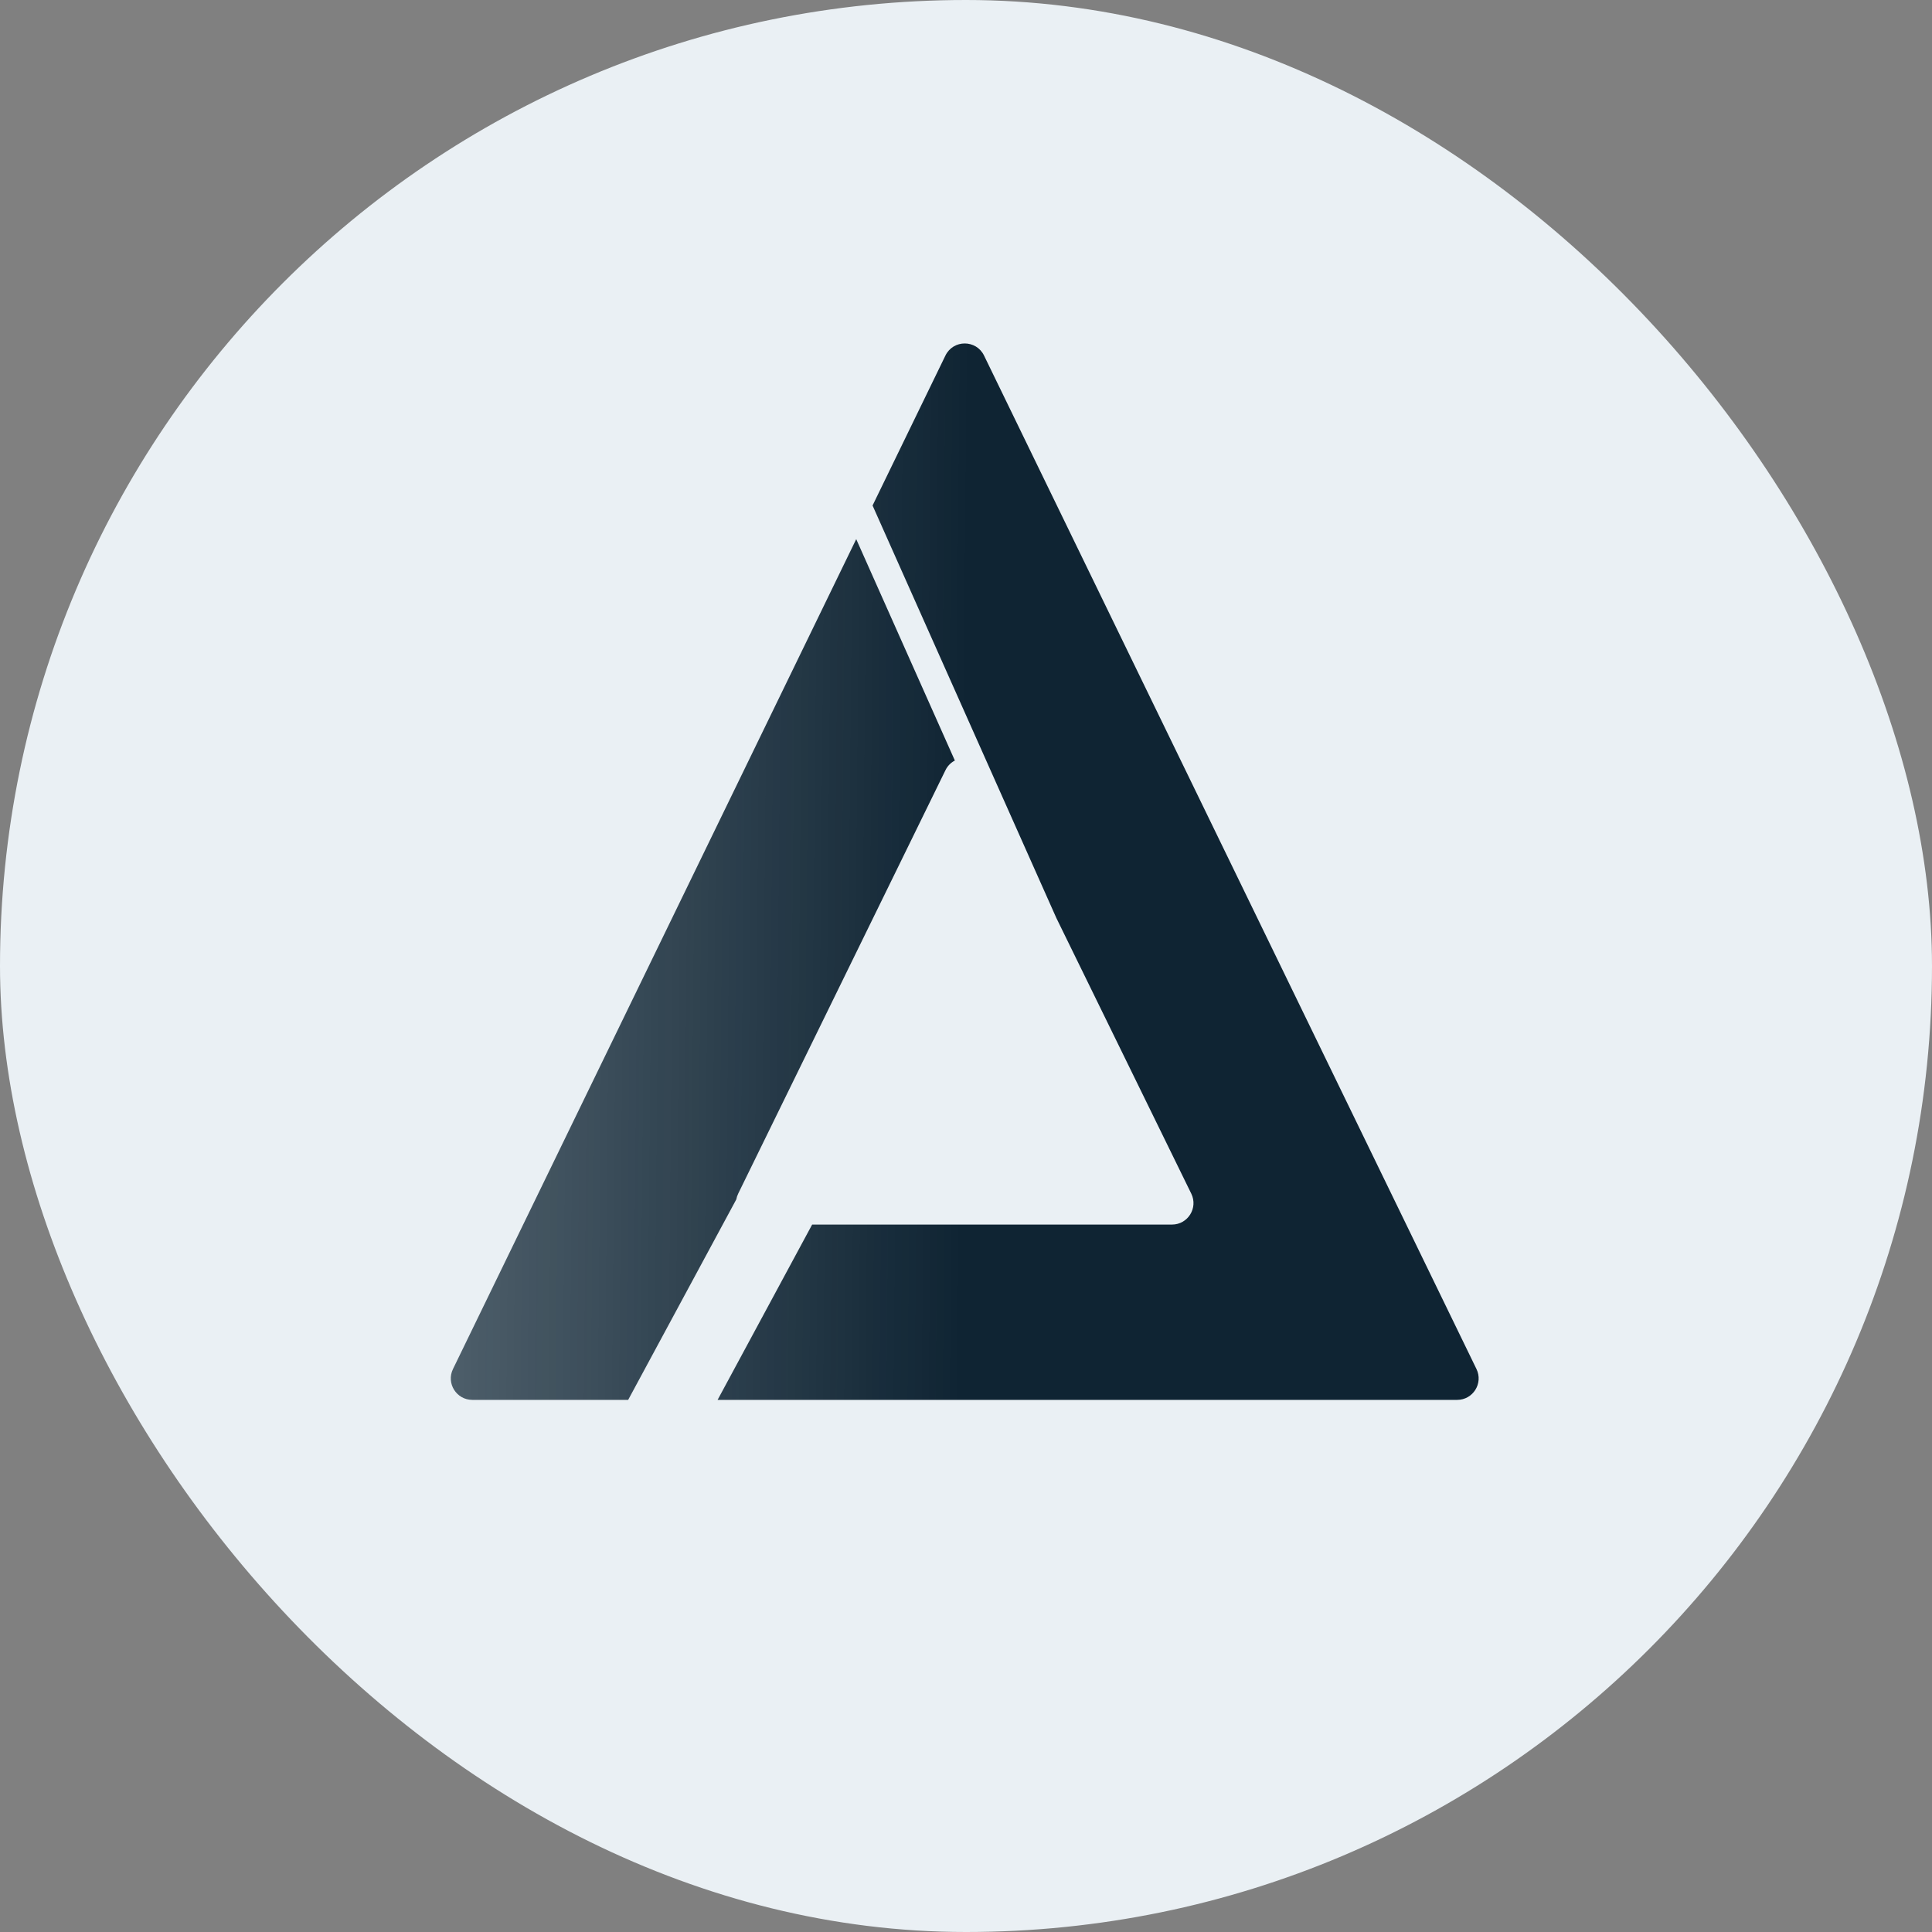
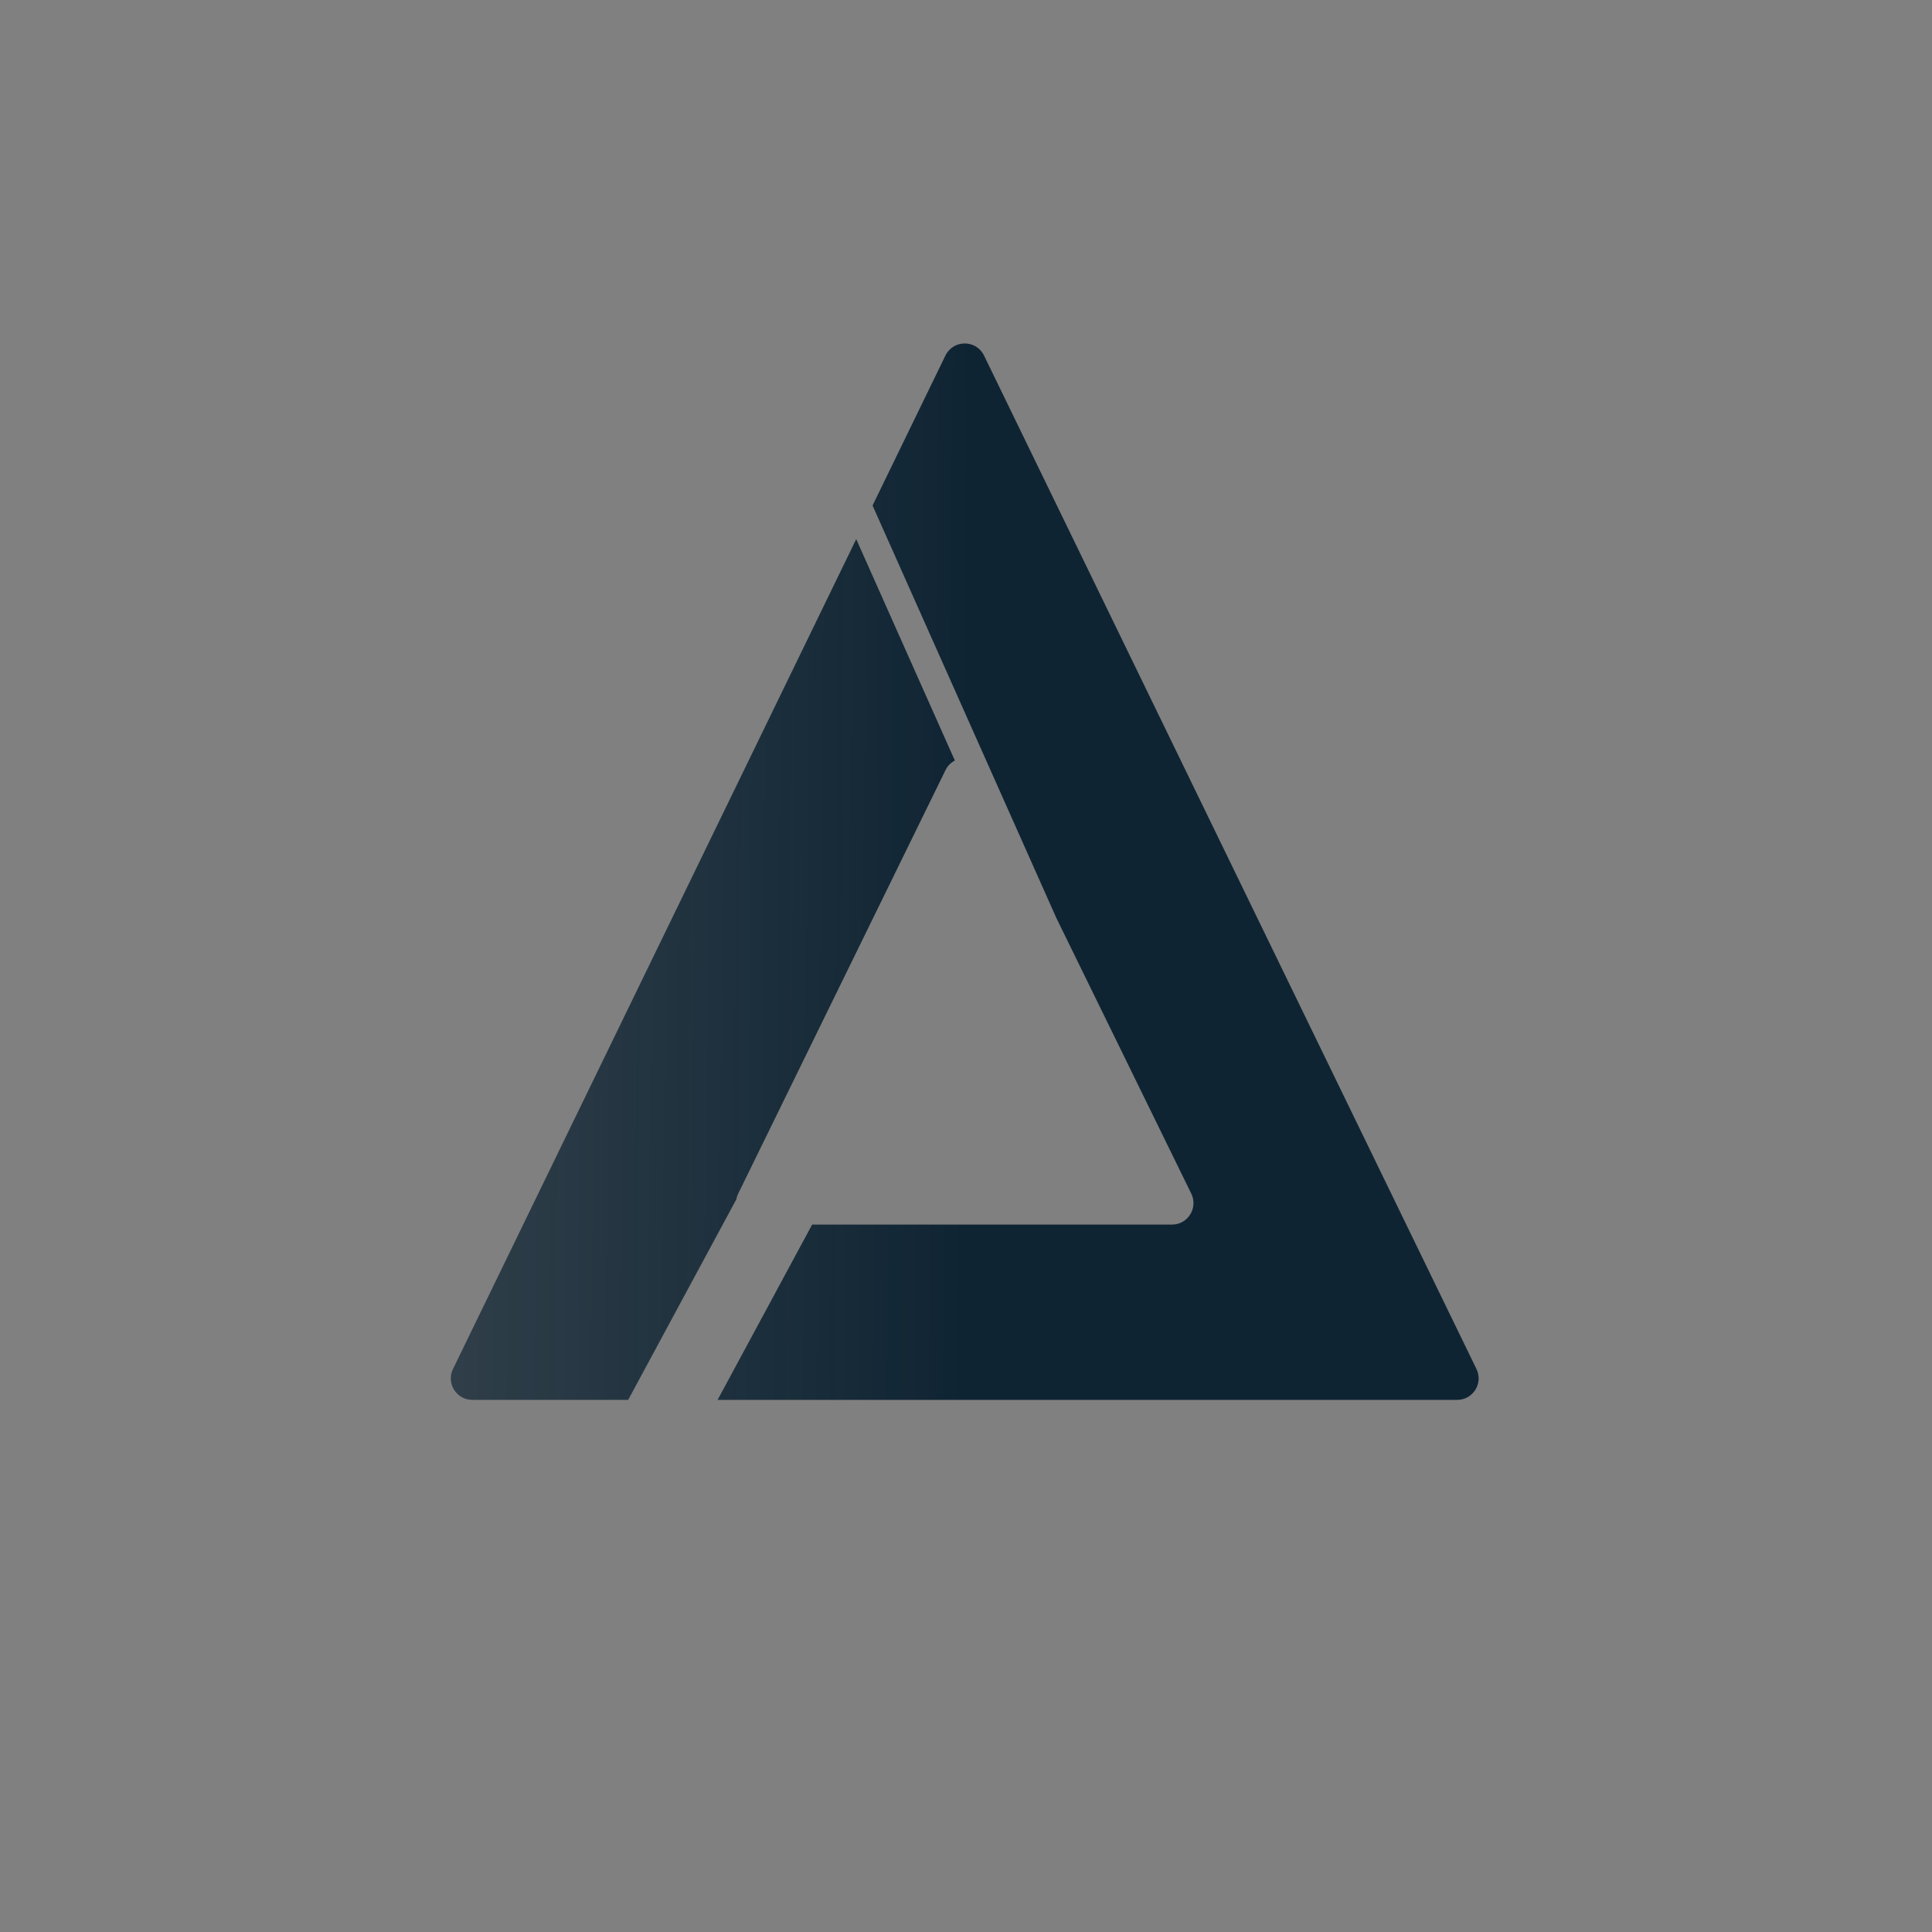
<svg xmlns="http://www.w3.org/2000/svg" width="270" height="270" viewBox="0 0 270 270" fill="none">
  <rect x="0" y="0" width="270" height="270" fill="#808080" stroke="none" />
-   <rect width="270" height="270" rx="135" fill="#EAF0F4" />
  <path fill-rule="evenodd" clip-rule="evenodd" d="M147.631 128.301L166.484 166.817C167.459 168.81 166.008 171.135 163.789 171.135H113.499L100.285 195.635H203.642C205.857 195.635 207.308 193.317 206.34 191.324L137.521 49.689C136.427 47.437 133.219 47.437 132.125 49.689L121.942 70.645L147.631 128.301ZM119.658 75.346L63.305 191.324C62.337 193.317 63.788 195.635 66.004 195.635H87.787L102.899 167.617C102.947 167.348 103.033 167.079 103.162 166.817L132.128 107.64C132.434 107.015 132.903 106.565 133.444 106.288L119.658 75.346Z" fill="url(#paint0_linear_10_79)" />
  <defs>
    <linearGradient id="paint0_linear_10_79" x1="134.823" y1="130.636" x2="-23.177" y2="129.135" gradientUnits="userSpaceOnUse">
      <stop stop-color="#0F2433" />
      <stop offset="1" stop-color="#0F2433" stop-opacity="0.37" />
    </linearGradient>
  </defs>
</svg>